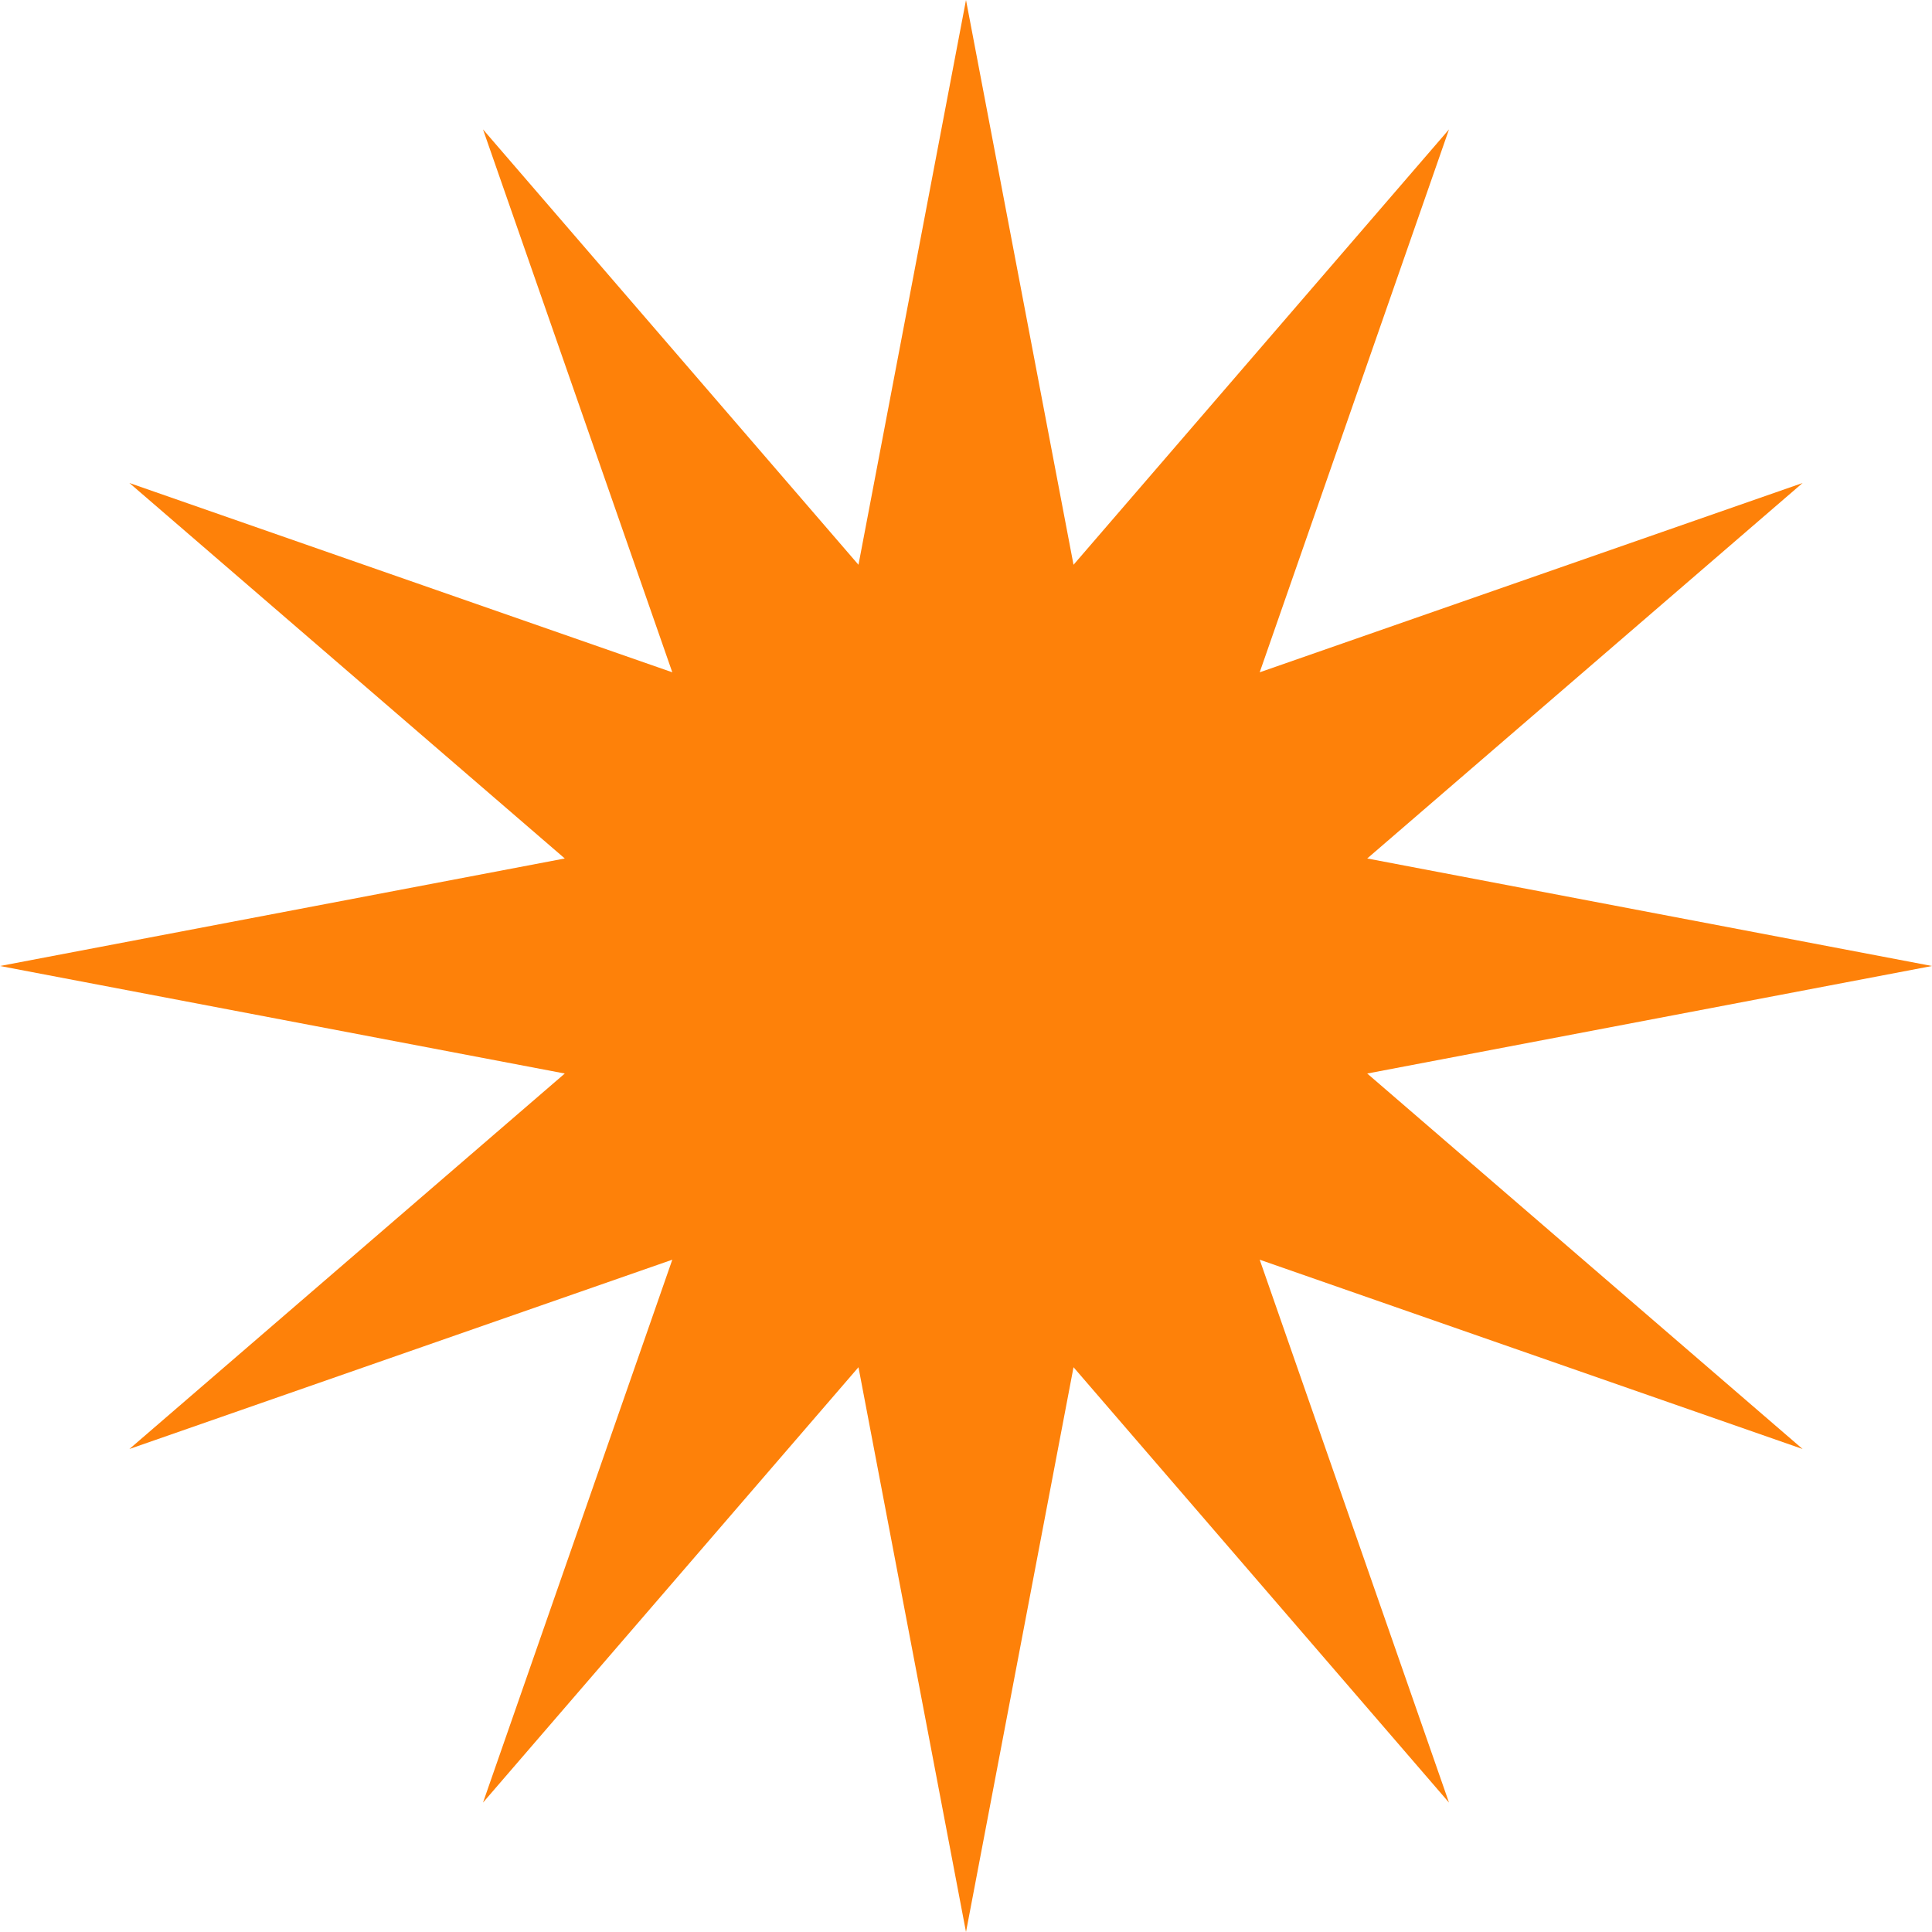
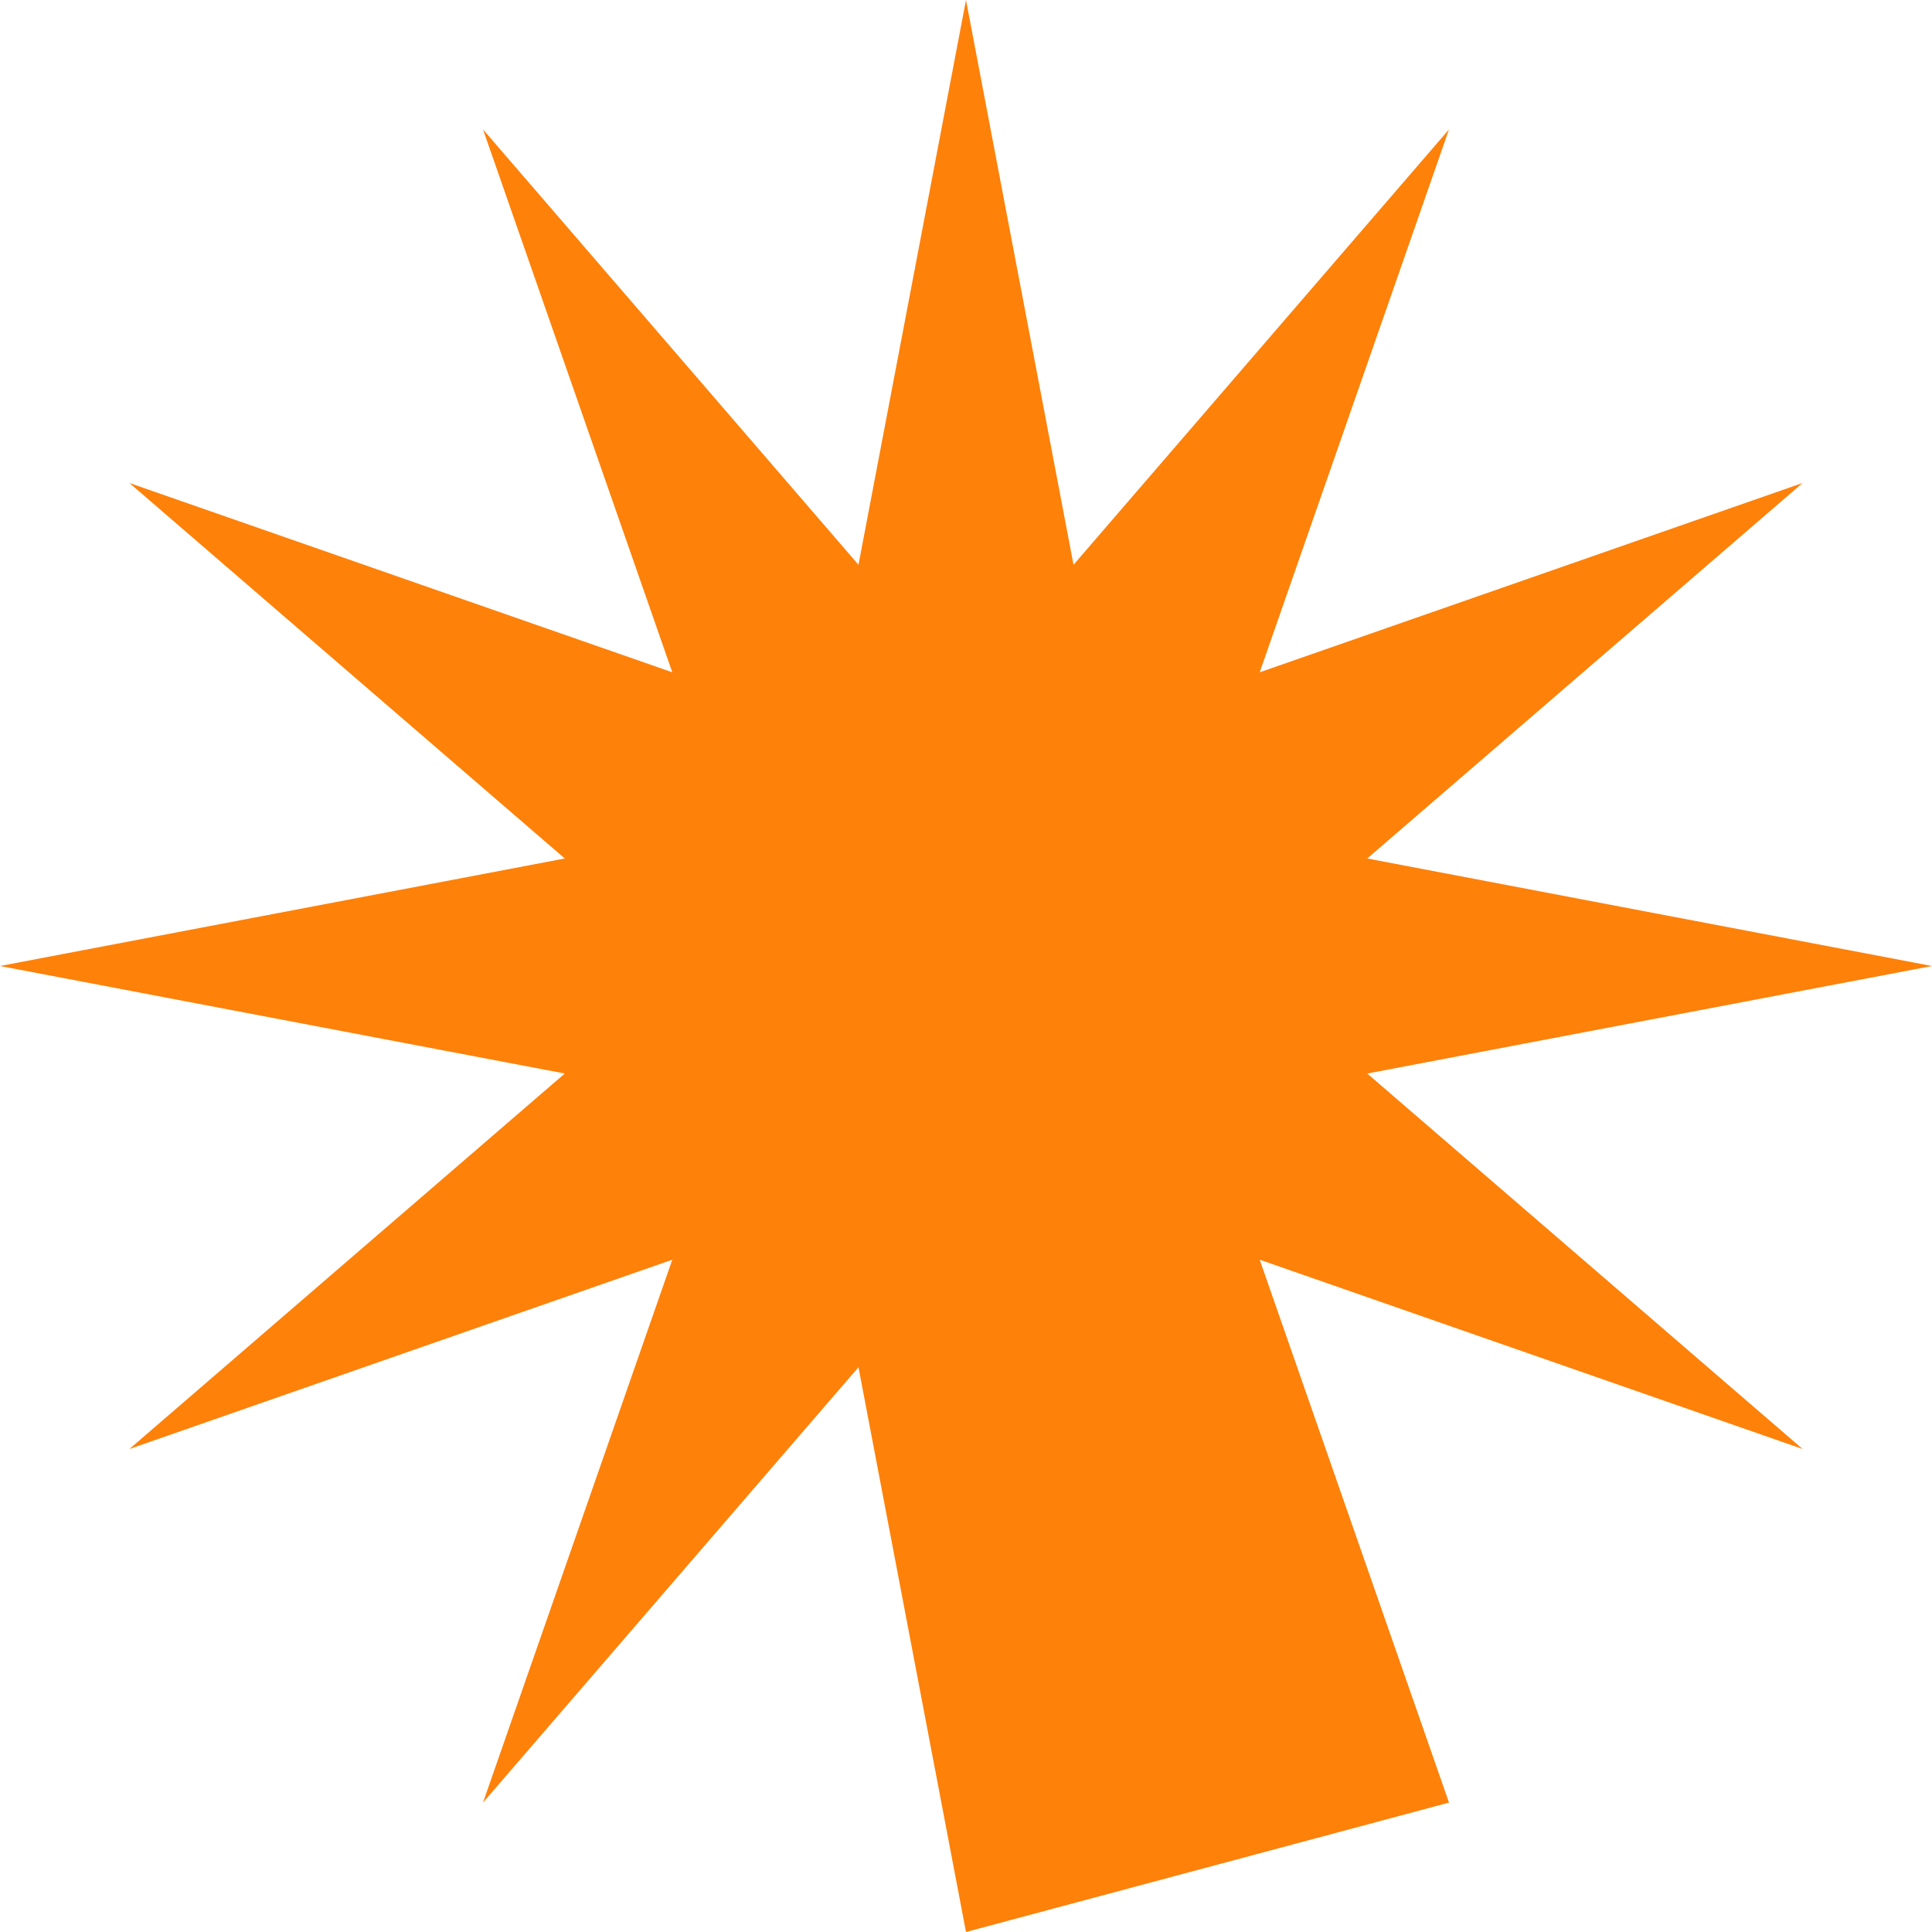
<svg xmlns="http://www.w3.org/2000/svg" width="55" height="55" viewBox="0 0 55 55" fill="none">
-   <path d="M27.5 0L30.561 16.078L41.25 3.684L35.861 19.139L51.316 13.75L38.922 24.439L55 27.5L38.922 30.561L51.316 41.25L35.861 35.861L41.25 51.316L30.561 38.922L27.5 55L24.439 38.922L13.75 51.316L19.139 35.861L3.684 41.25L16.078 30.561L0 27.5L16.078 24.439L3.684 13.75L19.139 19.139L13.75 3.684L24.439 16.078L27.5 0Z" fill="#FE8109" />
+   <path d="M27.5 0L30.561 16.078L41.25 3.684L35.861 19.139L51.316 13.75L38.922 24.439L55 27.5L38.922 30.561L51.316 41.25L35.861 35.861L41.25 51.316L27.5 55L24.439 38.922L13.75 51.316L19.139 35.861L3.684 41.25L16.078 30.561L0 27.5L16.078 24.439L3.684 13.75L19.139 19.139L13.75 3.684L24.439 16.078L27.5 0Z" fill="#FE8109" />
</svg>